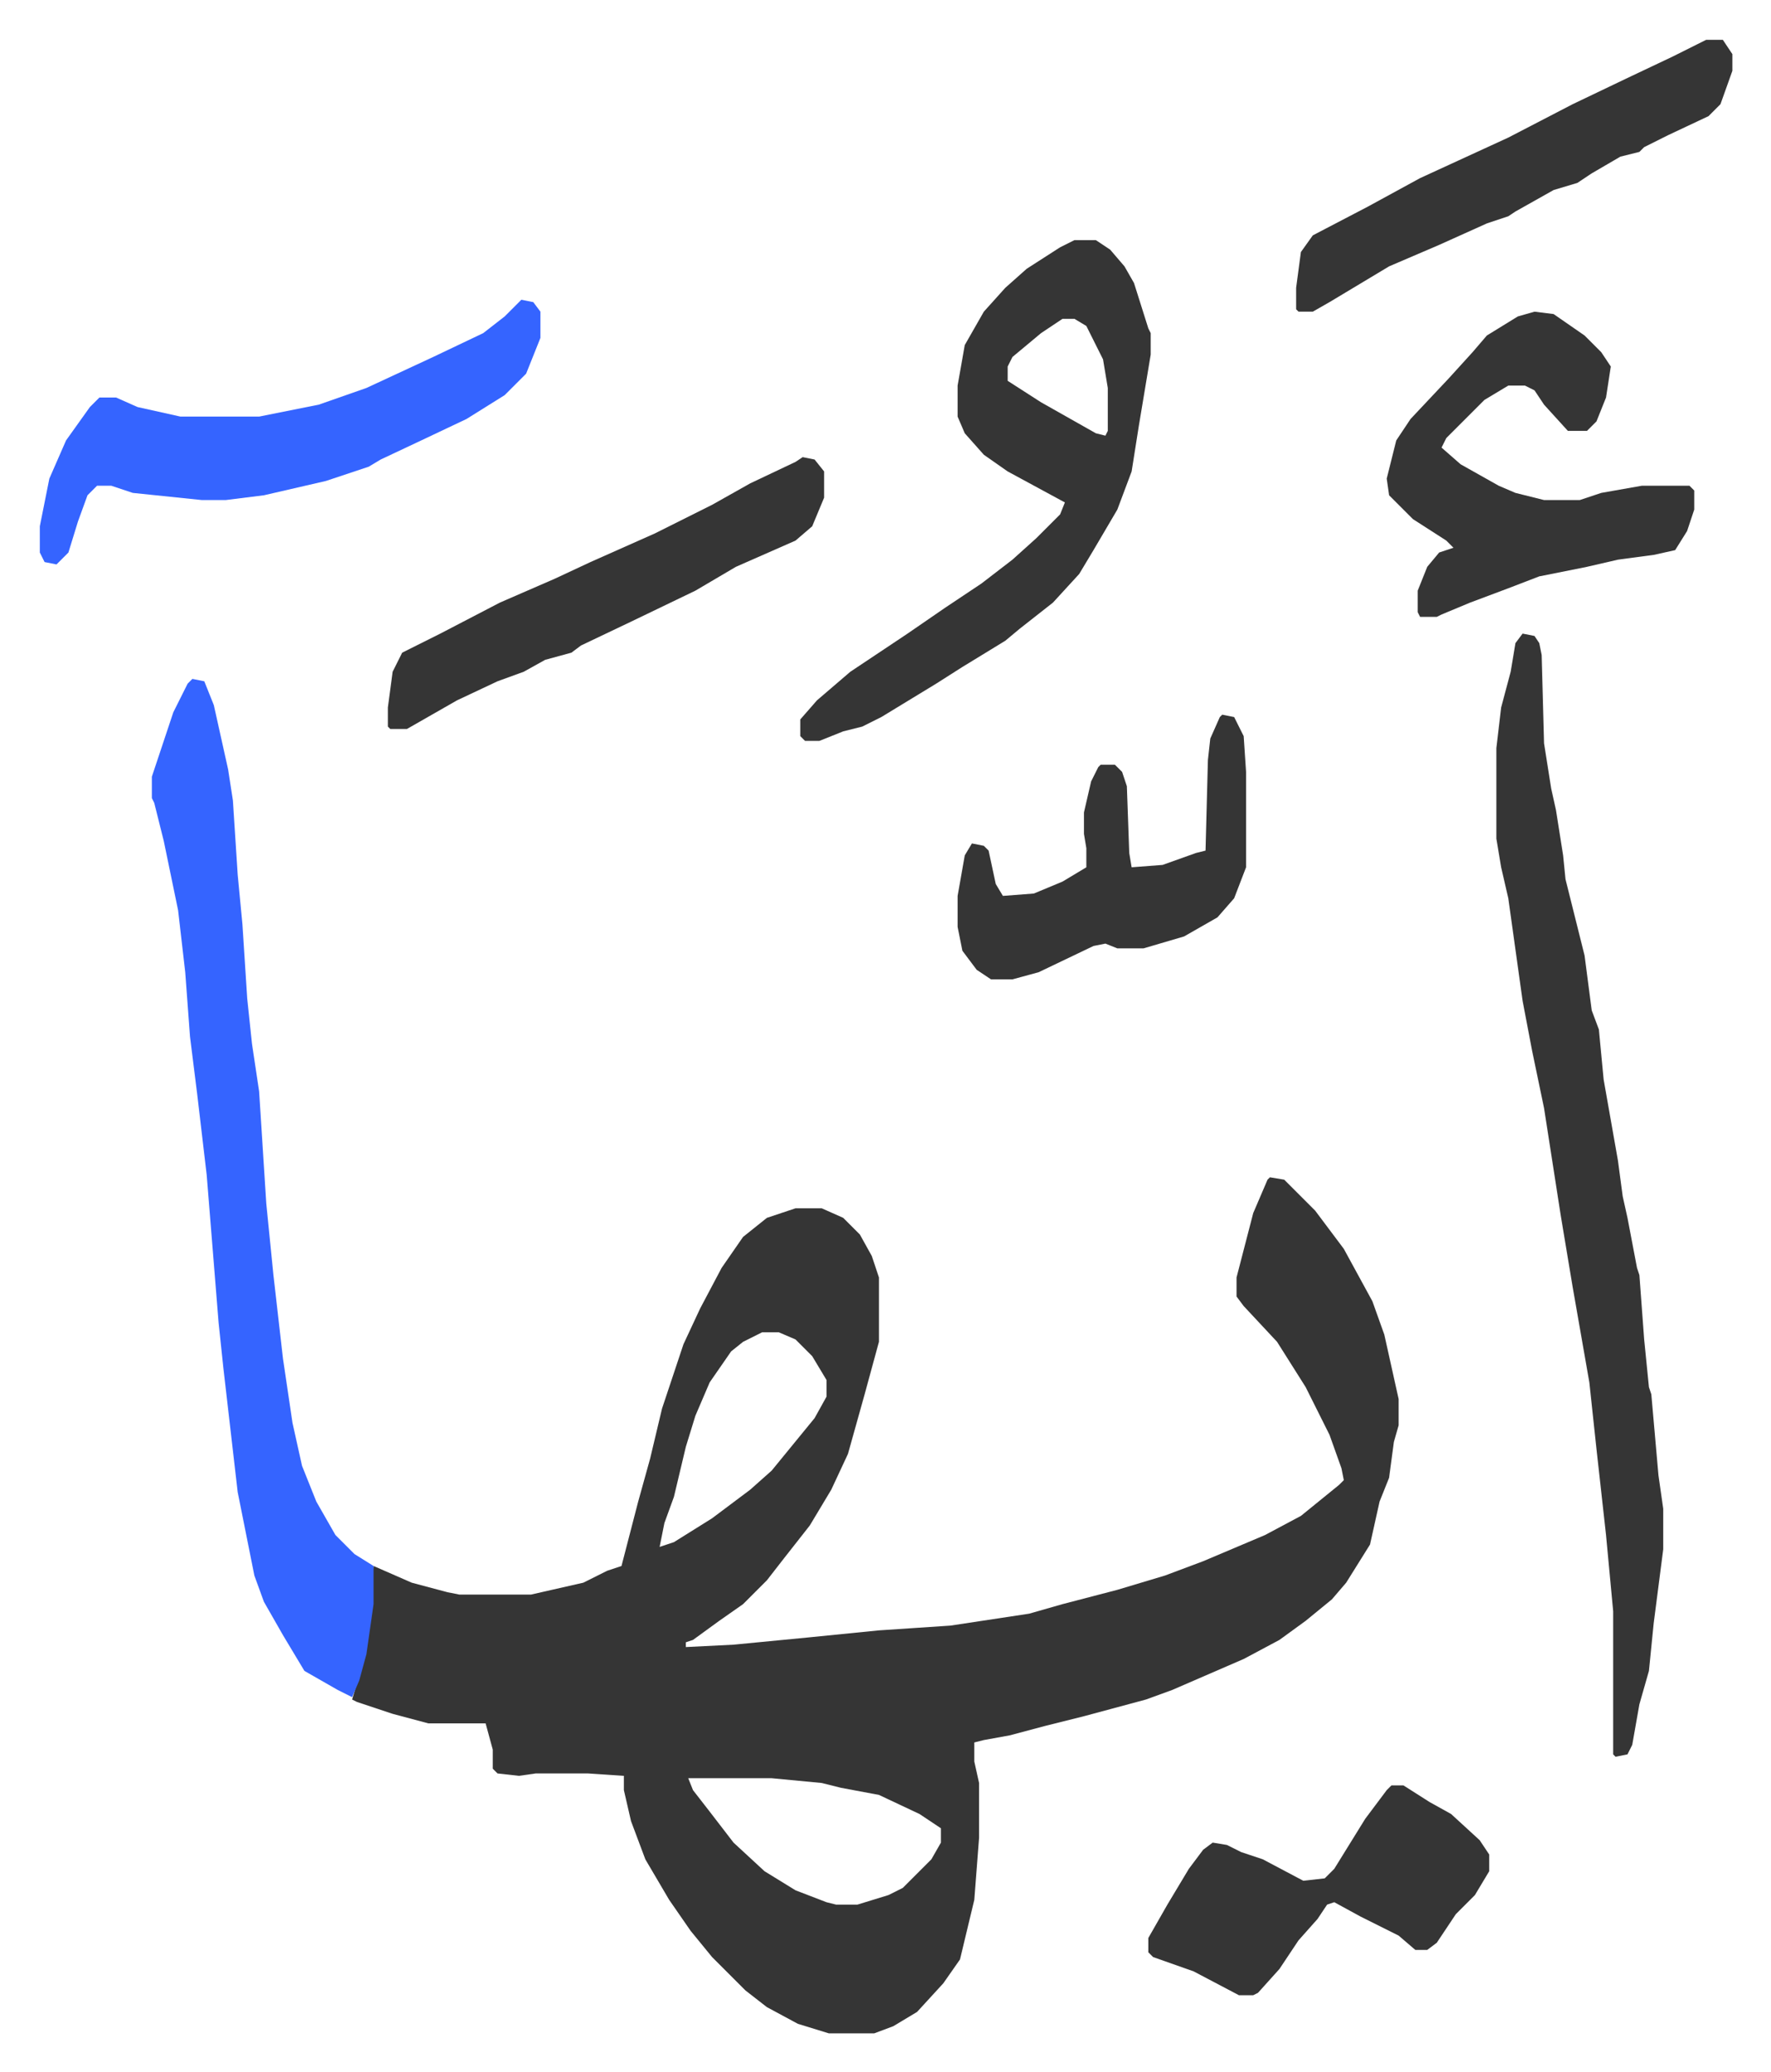
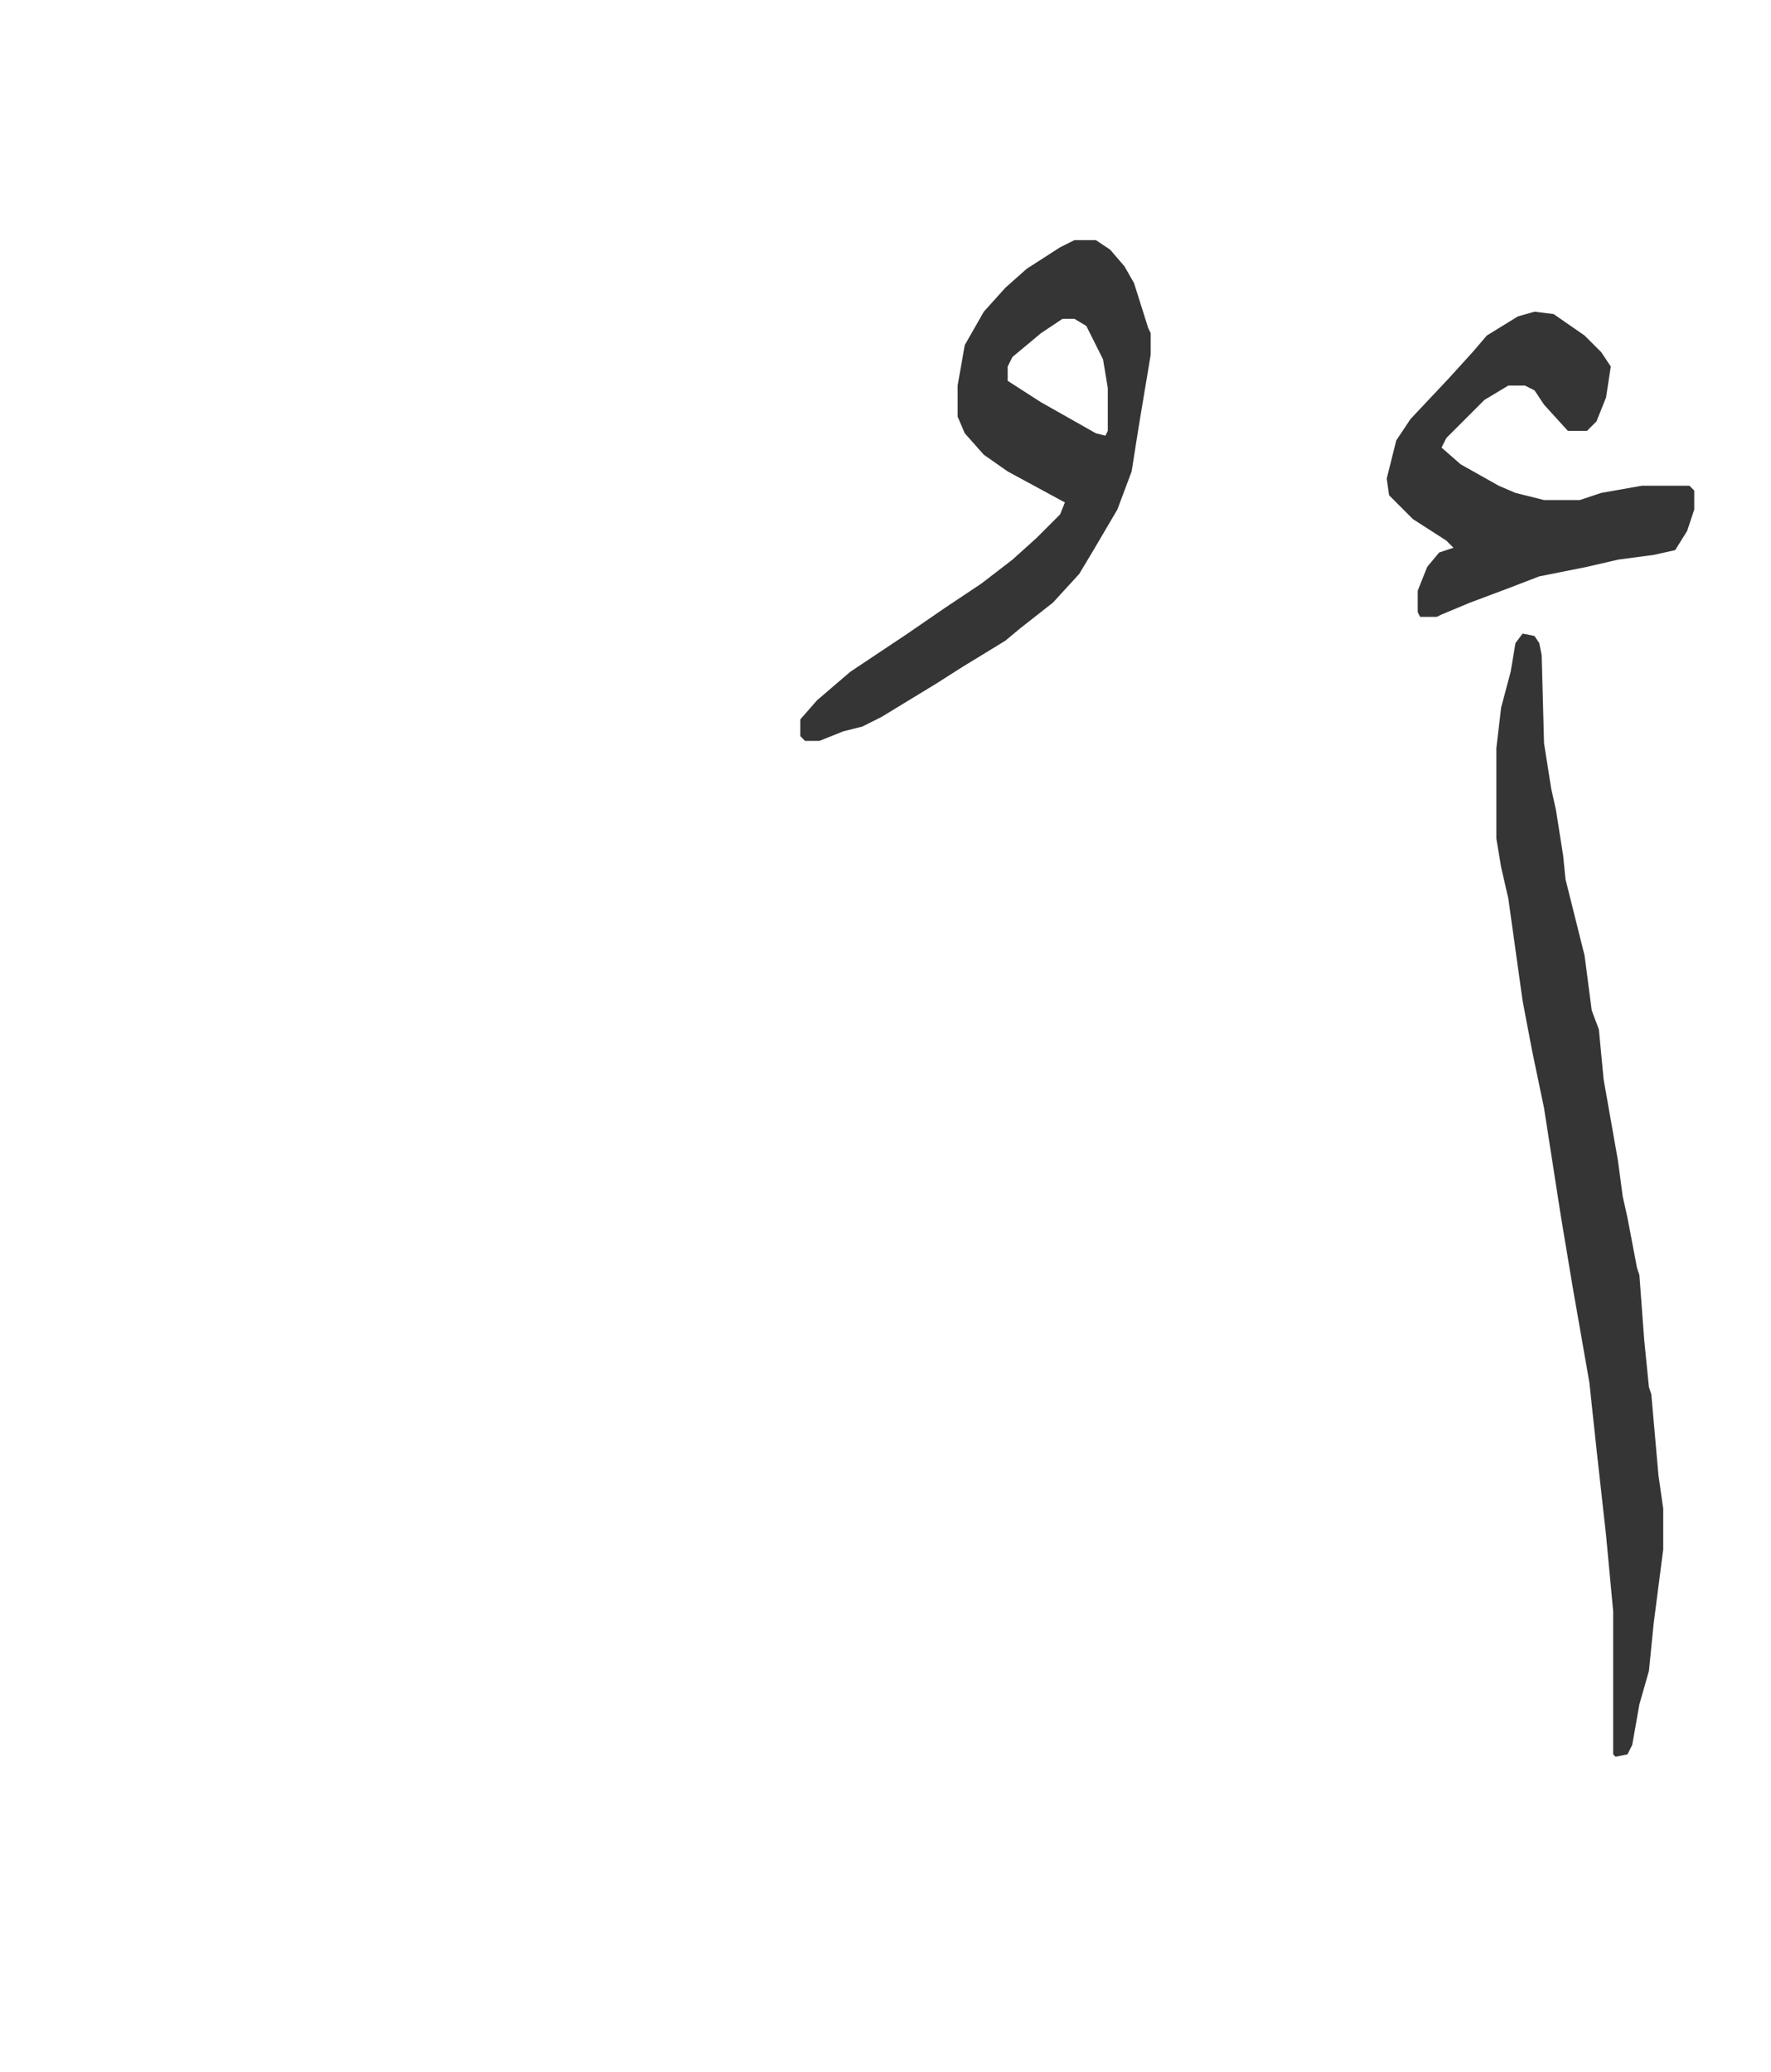
<svg xmlns="http://www.w3.org/2000/svg" viewBox="-16.7 222.3 742.9 868.9">
-   <path fill="#353535" id="rule_normal" d="m516 716 6 1 13 13 12 16 12 22 5 14 6 27v11l-2 7-2 15-4 10-4 18-10 16-6 7-11 9-11 8-15 8-30 13-11 4-26 7-16 4-15 4-11 2-4 1v8l2 9v23l-2 26-6 25-7 10-11 12-10 6-8 3h-19l-13-4-13-7-9-7-14-14-9-11-9-13-10-17-6-16-3-13v-6l-15-1h-22l-7 1-9-1-2-2v-8l-3-11h-24l-15-4-15-5-2-1 3-10 4-20 2-26 16 7 15 4 5 1h30l22-5 10-5 6-2 7-27 5-18 5-21 9-27 7-15 9-17 9-13 10-8 12-4h11l9 4 7 7 5 9 3 9v27l-6 22-7 25-7 15-9 15-11 14-7 9-10 10-10 7-11 8-3 1v2l20-1 31-3 30-3 30-2 33-5 14-4 23-6 20-6 16-6 26-11 15-8 16-13 2-2-1-5-5-14-10-20-12-19-14-15-3-4v-8l7-27 6-14zm-213 65-8 4-5 4-9 13-6 14-4 13-5 21-4 11-2 10 6-2 16-10 16-12 9-8 9-11 9-11 5-9v-7l-6-10-7-7-7-3zm-31 187 2 5 7 9 10 13 13 12 13 8 13 5 4 1h9l13-4 6-3 12-12 4-7v-6l-9-6-17-8-16-3-8-2-21-2z" />
-   <path fill="#3564ff" id="rule_madd_obligatory_4_5_vowels" d="m64 507 5 1 4 10 6 27 2 13 2 31 2 21 2 31 2 19 3 20 3 47 3 30 4 35 4 27 4 18 6 15 8 14 8 8 8 5v16l-3 21-3 11-3 7-6-3-14-8-9-15-8-14-4-11-7-35-6-52-2-19-5-62-4-34-3-24-2-27-3-26-6-29-4-16-1-2v-9l6-18 3-9 6-12z" />
  <path fill="#353535" id="rule_normal" d="m622 488 5 1 2 3 1 5 1 37 3 19 2 9 3 19 1 10 4 16 4 16 3 23 3 8 2 21 6 34 2 15 2 9 4 21 1 3 2 27 2 20 1 3 3 34 2 14v17l-4 31-2 20-4 14-3 17-2 4-5 1-1-1v-60l-3-32-4-36-3-28-7-40-5-30-7-45-5-24-4-21-6-43-3-13-2-12v-38l2-17 4-15 2-12zM434 323h9l6 4 6 7 4 7 6 19 1 2v9l-5 30-3 19-6 16-10 17-6 10-11 12-14 11-6 5-18 11-11 7-23 14-8 4-8 2-10 4h-6l-2-2v-7l7-8 14-12 24-16 16-11 15-10 13-10 10-9 10-10 2-5-24-13-10-7-8-9-3-7v-13l3-17 8-14 9-10 9-8 14-9zm-5 33-9 6-12 10-2 4v6l14 9 23 13 4 1 1-2v-18l-2-12-7-14-5-3zm198-3 8 1 13 9 7 7 4 6-2 13-4 10-4 4h-8l-10-11-4-6-4-2h-7l-10 6-16 16-2 4 8 7 16 9 7 3 12 3h15l9-3 17-3h20l2 2v8l-3 9-5 8-9 2-15 2-13 3-20 4-13 5-16 6-12 5-2 1h-7l-1-2v-9l4-10 5-6 6-2-3-3-14-9-10-10-1-7 4-16 6-9 16-17 10-11 6-7 13-8z" />
-   <path fill="#3564ff" id="rule_madd_obligatory_4_5_vowels" d="m202 348 5 1 3 4v11l-6 15-9 9-16 10-19 9-17 8-5 3-18 6-26 6-16 2H68l-29-3-9-3h-6l-4 4-4 11-4 13-5 5-5-1-2-4v-11l4-20 7-16 10-14 4-4h7l9 4 18 4h33l25-5 20-7 28-13 21-10 9-7z" />
-   <path fill="#353535" id="rule_normal" d="M567 971h5l11 7 9 5 12 11 4 6v7l-6 10-8 8-8 12-4 3h-5l-7-6-16-8-11-6-3 1-4 6-8 9-8 12-9 10-2 1h-6l-19-10-17-6-2-2v-6l8-14 9-15 6-8 4-3 6 1 6 3 9 3 17 9 9-1 4-4 13-21 9-12zM320 414l5 1 4 5v11l-5 12-7 6-25 11-17 10-27 13-21 10-4 3-11 3-9 5-11 4-17 8-21 12h-7l-1-1v-8l2-15 4-8 16-8 25-13 23-10 15-7 27-12 24-12 16-9 19-9zm379-175h7l4 6v7l-5 14-5 5-17 8-10 5-2 2-8 2-12 7-6 4-10 3-16 9-3 2-9 3-20 9-21 9-25 15-7 4h-6l-1-1v-9l2-15 5-7 23-12 22-12 37-17 27-14 23-11 19-9 10-5zM496 522l5 1 4 8 1 15v40l-5 13-7 8-14 8-17 5h-11l-5-2-5 1-23 11-11 3h-9l-6-4-6-8-2-10v-13l3-17 3-5 5 1 2 2 3 14 3 5 13-1 12-5 10-6v-8l-1-6v-9l3-13 3-6 1-1h6l3 3 2 6 1 28 1 6 13-1 14-5 4-1 1-38 1-9 4-9z" />
</svg>